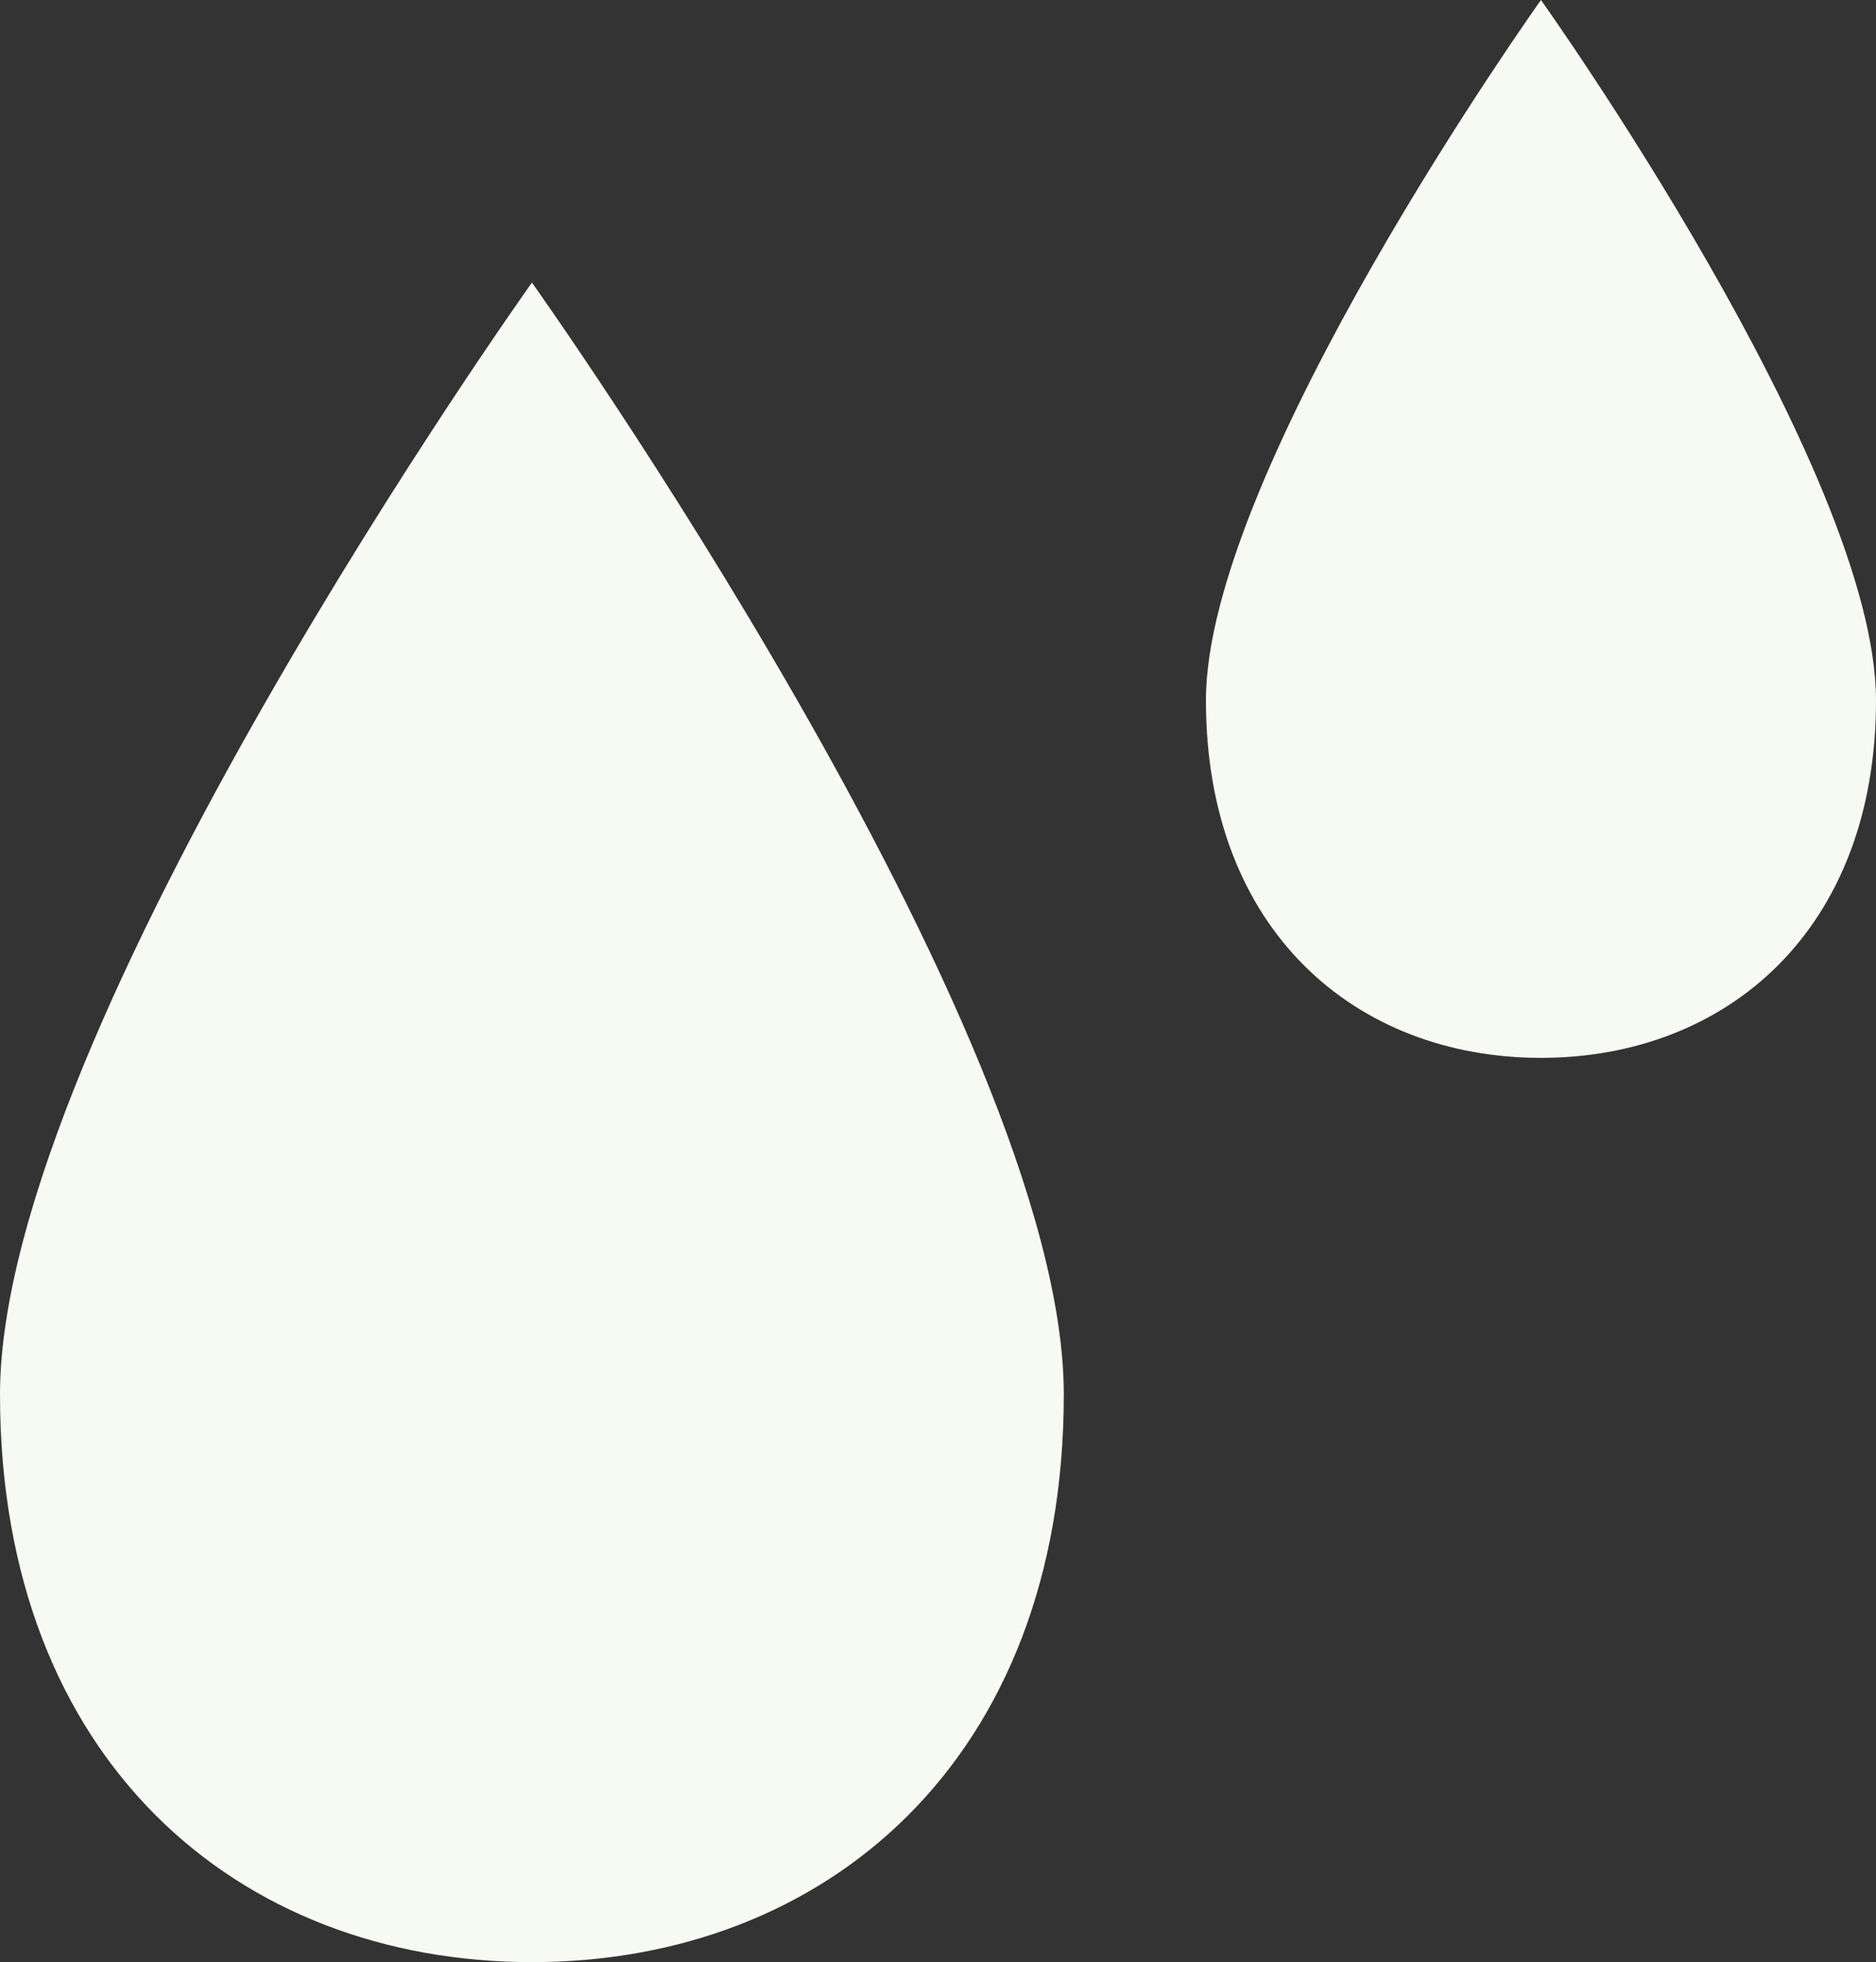
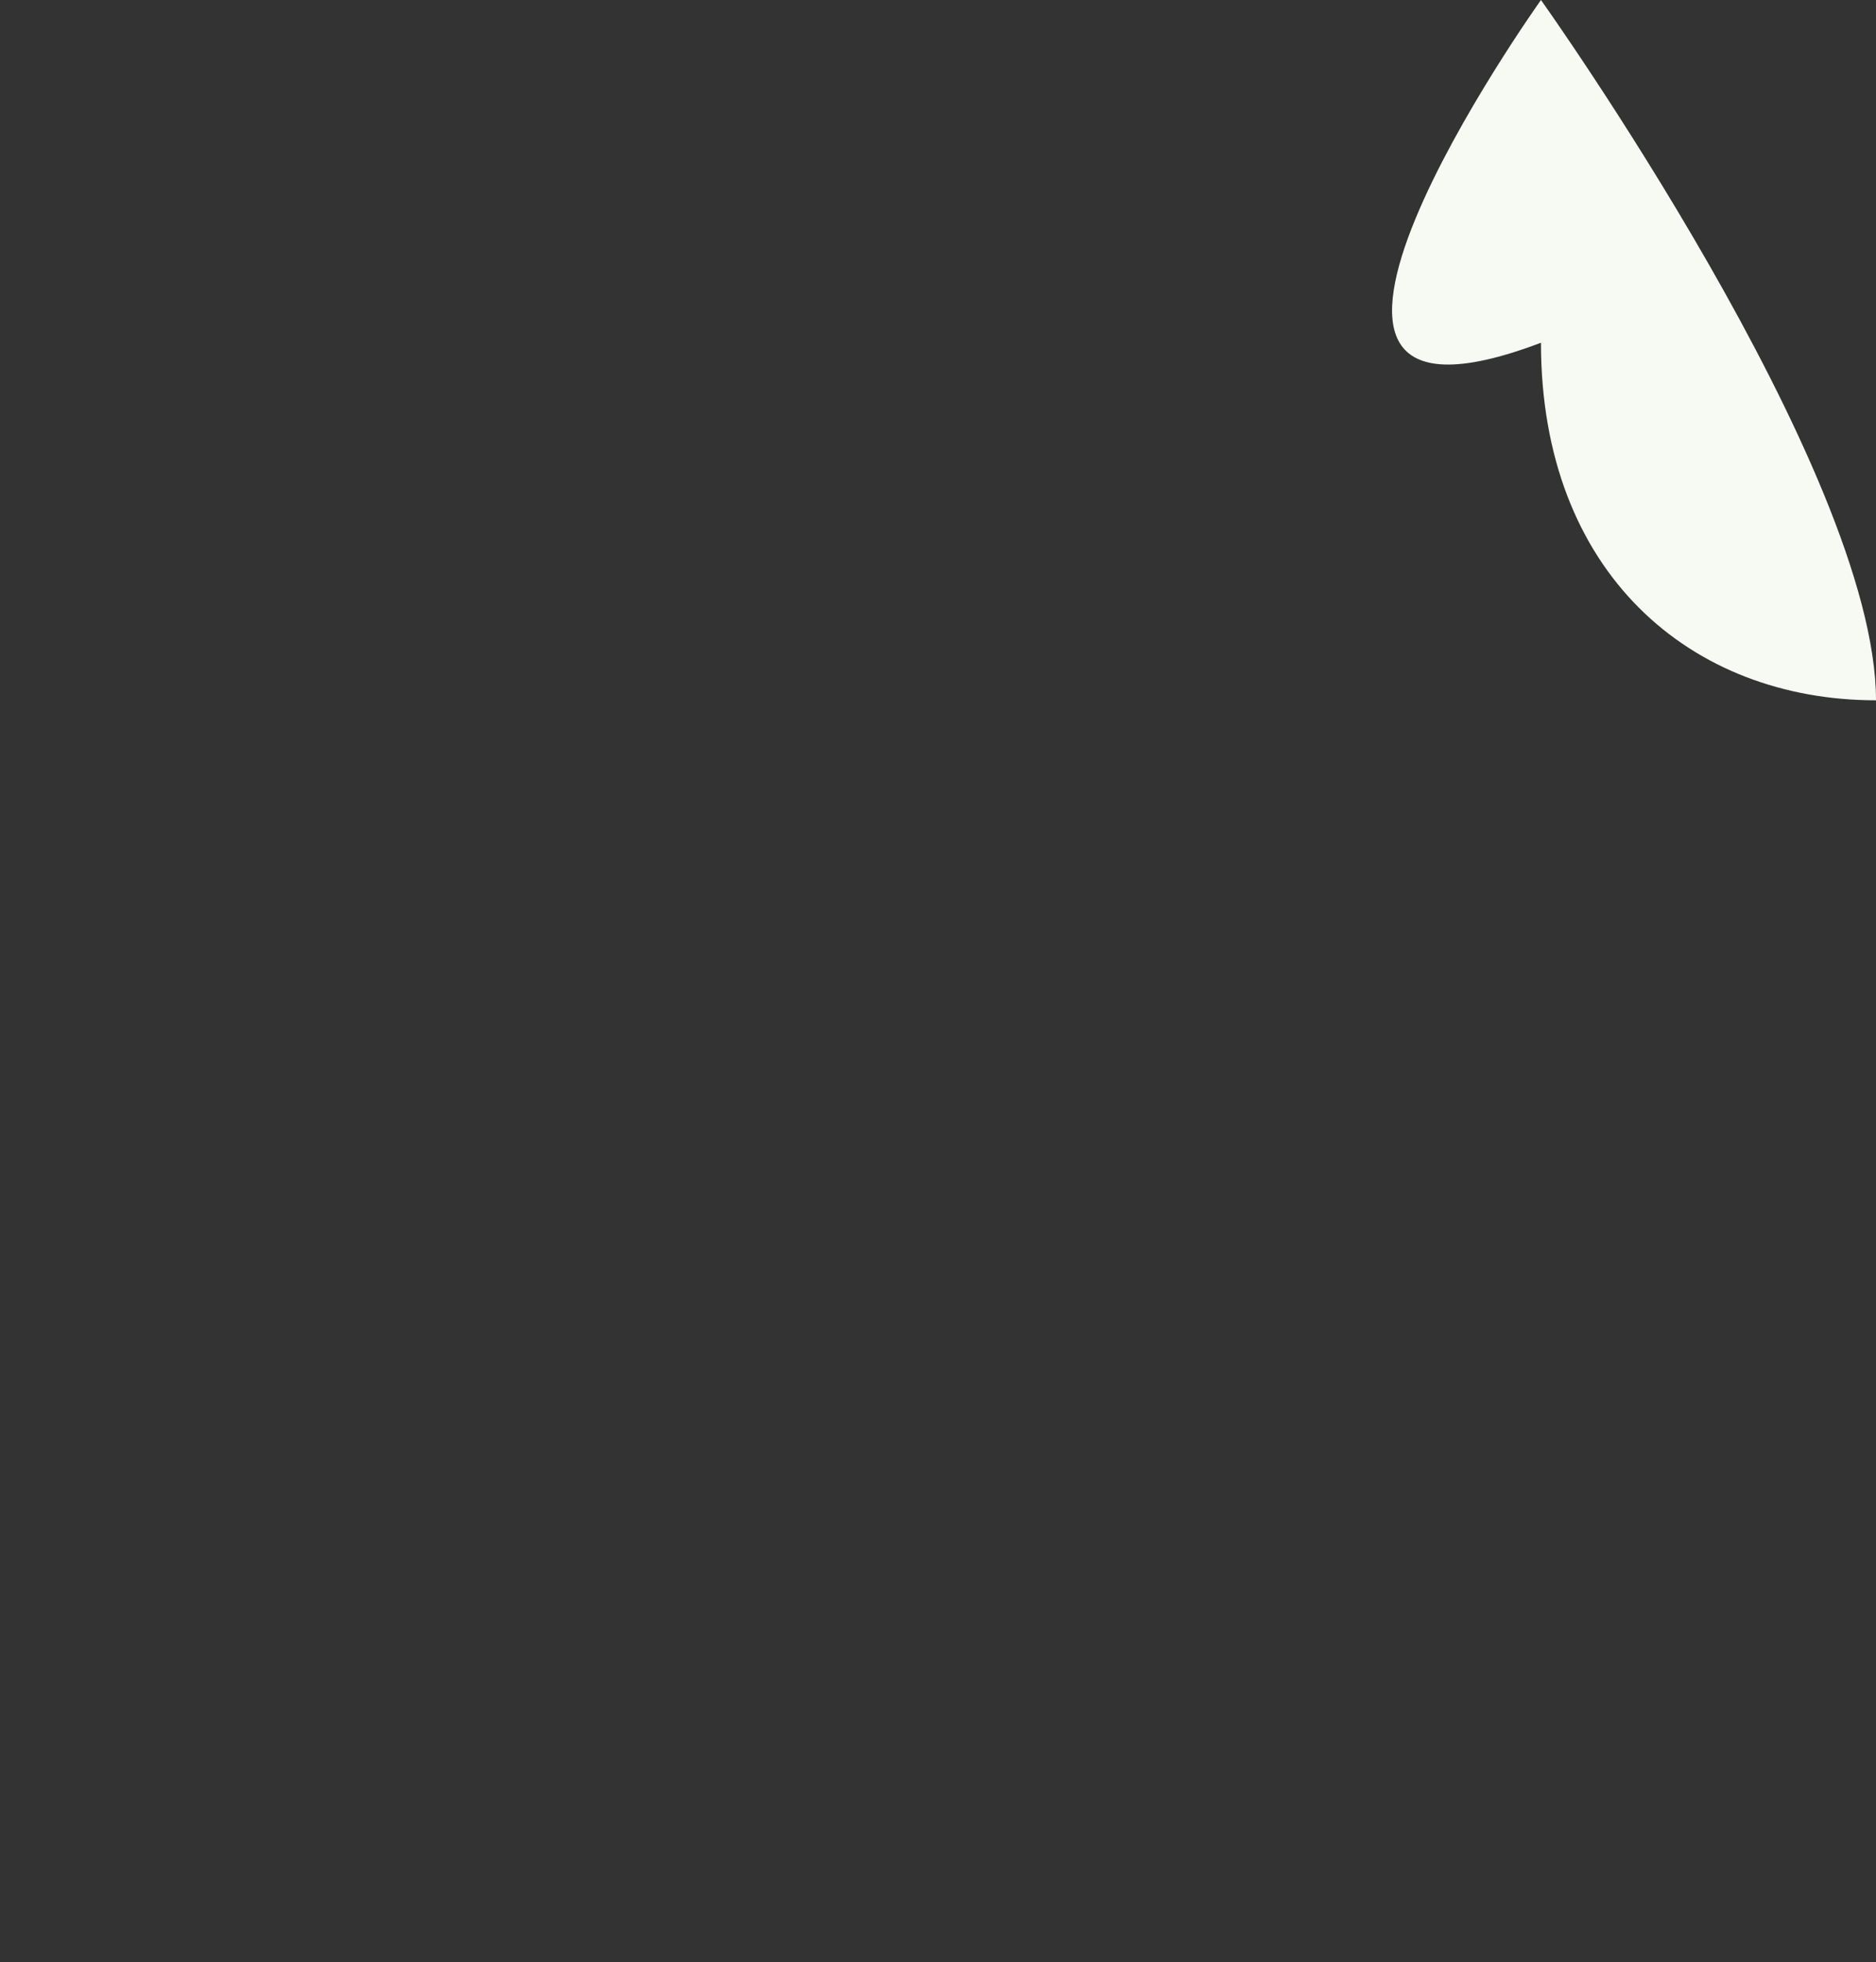
<svg xmlns="http://www.w3.org/2000/svg" version="1.1" id="レイヤー_2" x="0px" y="0px" viewBox="0 0 45.574 47.637" enable-background="new 0 0 45.574 47.637" xml:space="preserve">
  <rect x="0" y="0" width="45.574" height="47.637" fill="#333333" stroke="none" />
  <g>
    <g>
-       <path fill="#f7f9f3" d="M25.843,33.853c0,8.881-5.785,13.784-12.921,13.784C5.785,47.637,0,42.733,0,33.853    S12.922,6.861,12.922,6.861S25.843,24.972,25.843,33.853z" />
-       <path fill="#f7f9f3" d="M45.574,17.002c0,5.593-3.644,8.681-8.139,8.681c-4.495,0-8.139-3.088-8.139-8.681    C29.296,11.408,37.435,0,37.435,0S45.574,11.408,45.574,17.002z" />
+       <path fill="#f7f9f3" d="M45.574,17.002c-4.495,0-8.139-3.088-8.139-8.681    C29.296,11.408,37.435,0,37.435,0S45.574,11.408,45.574,17.002z" />
    </g>
  </g>
</svg>